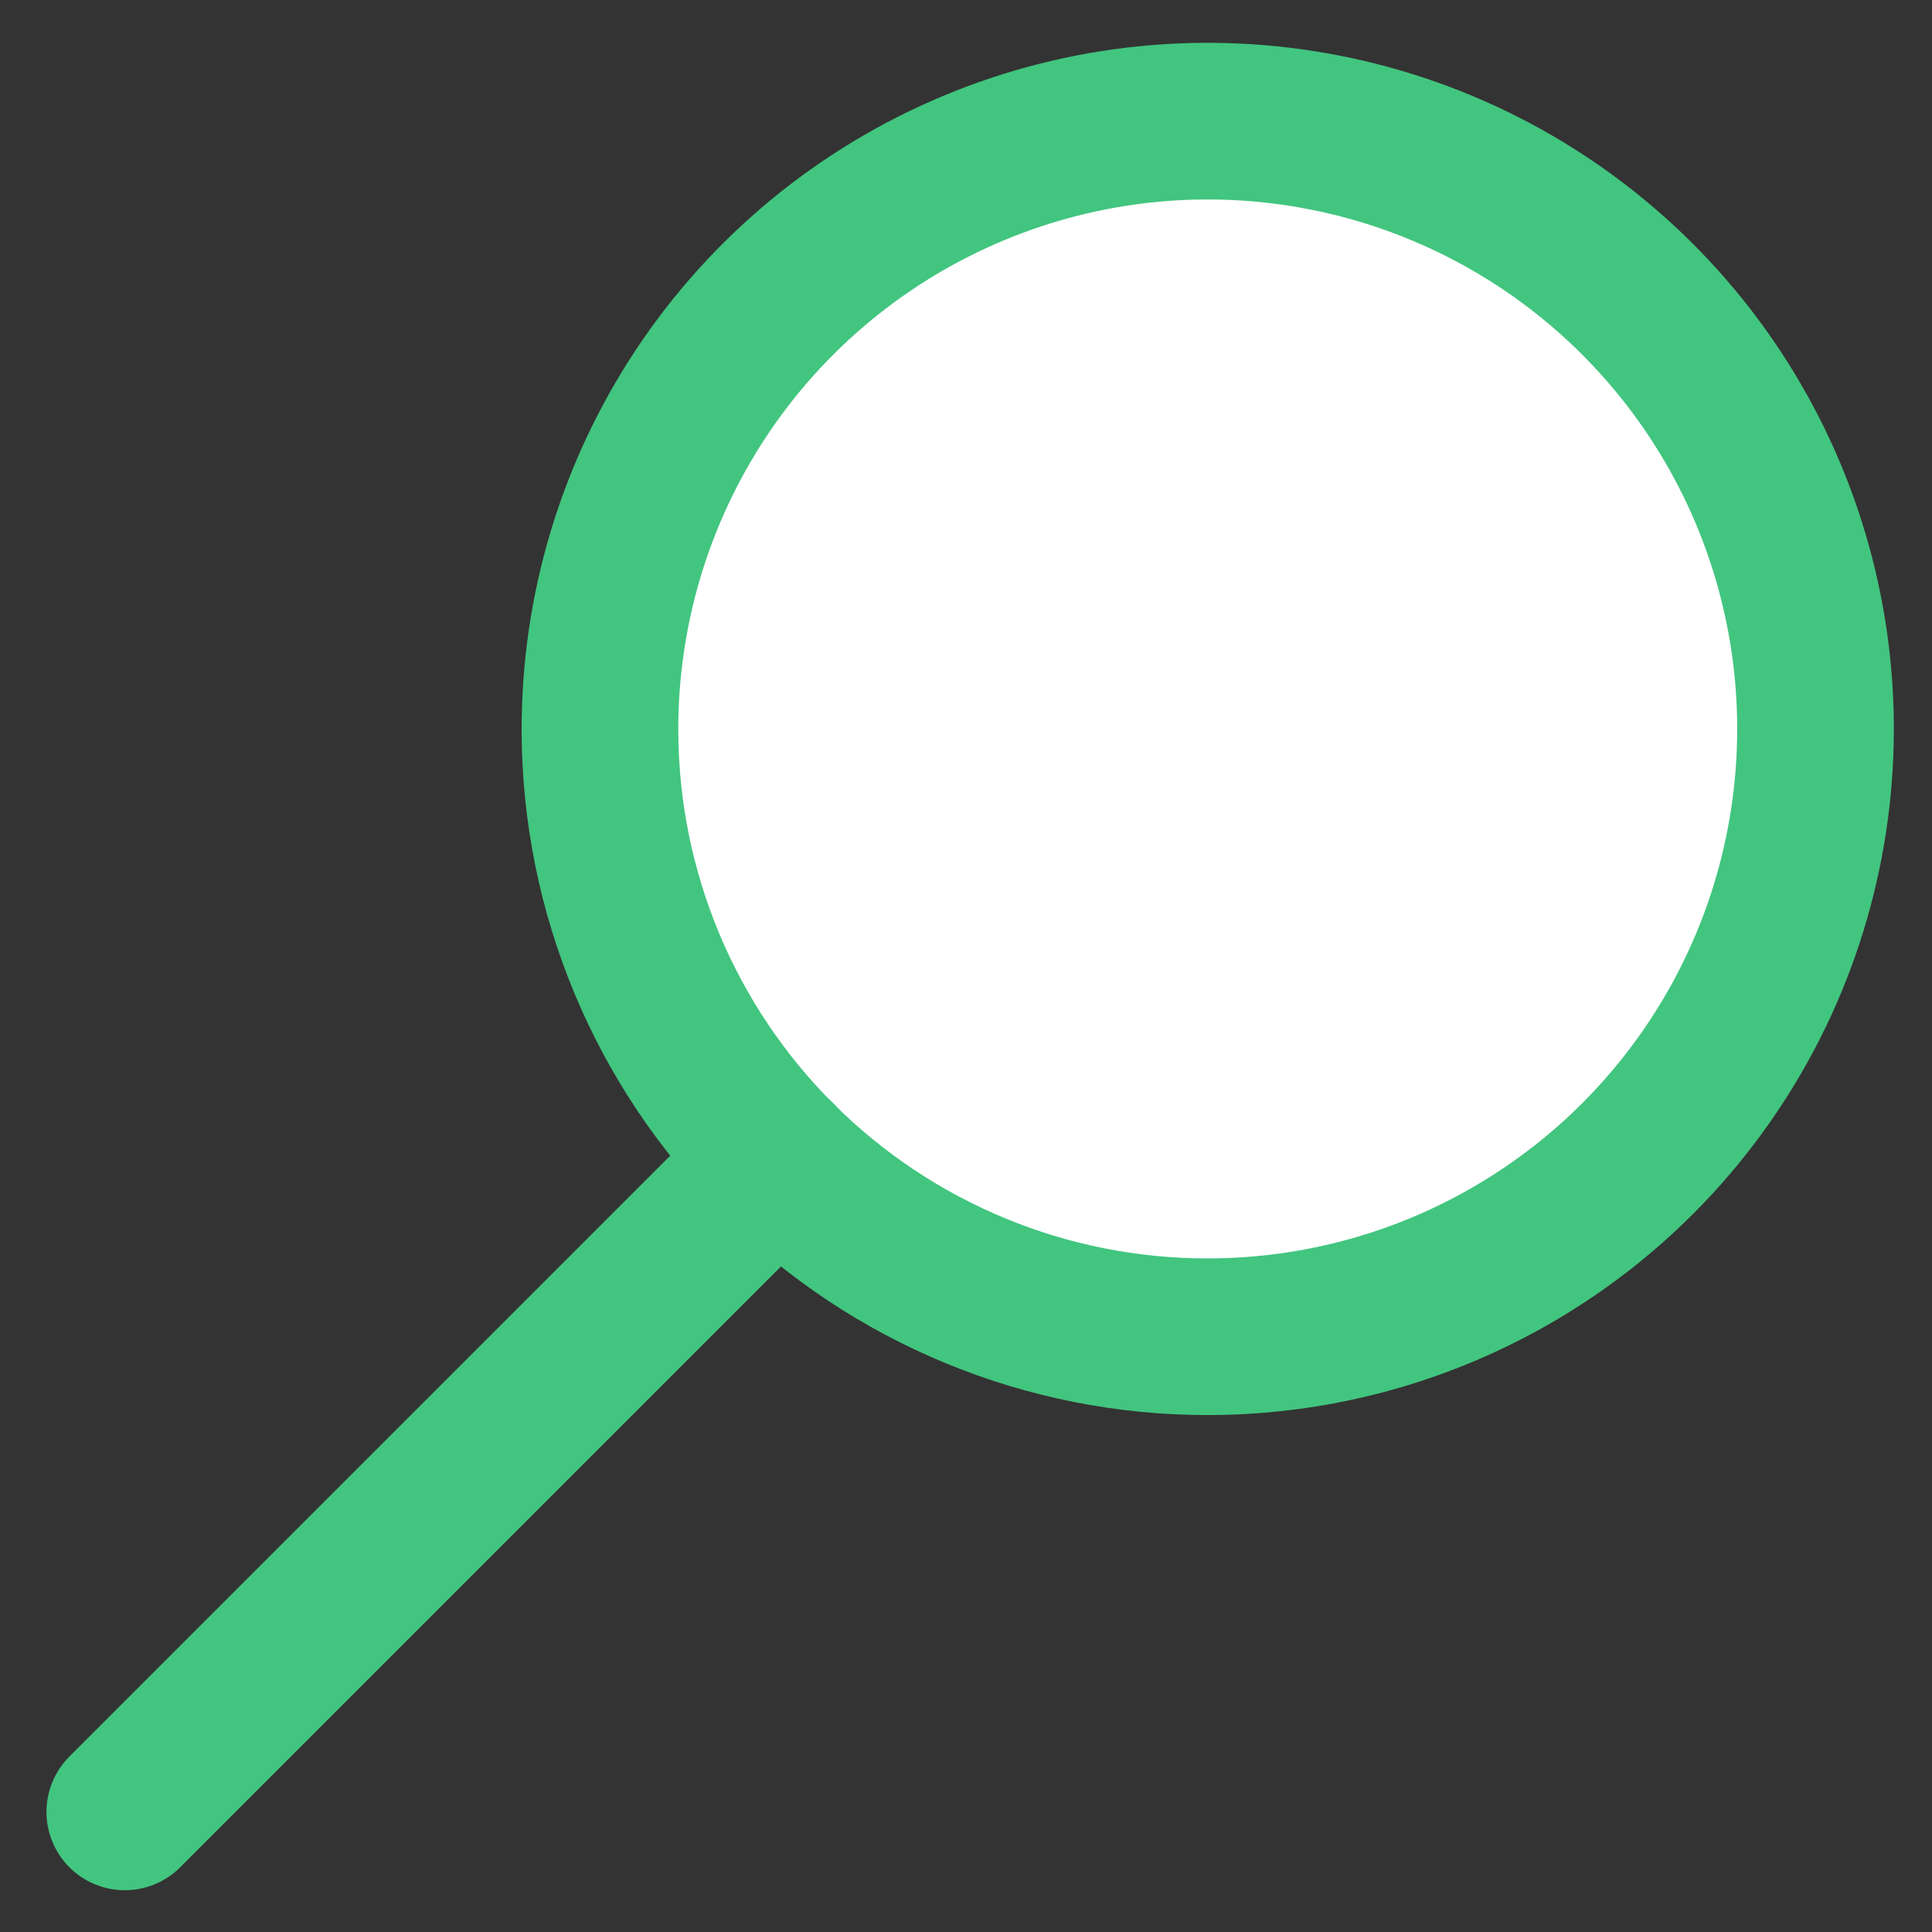
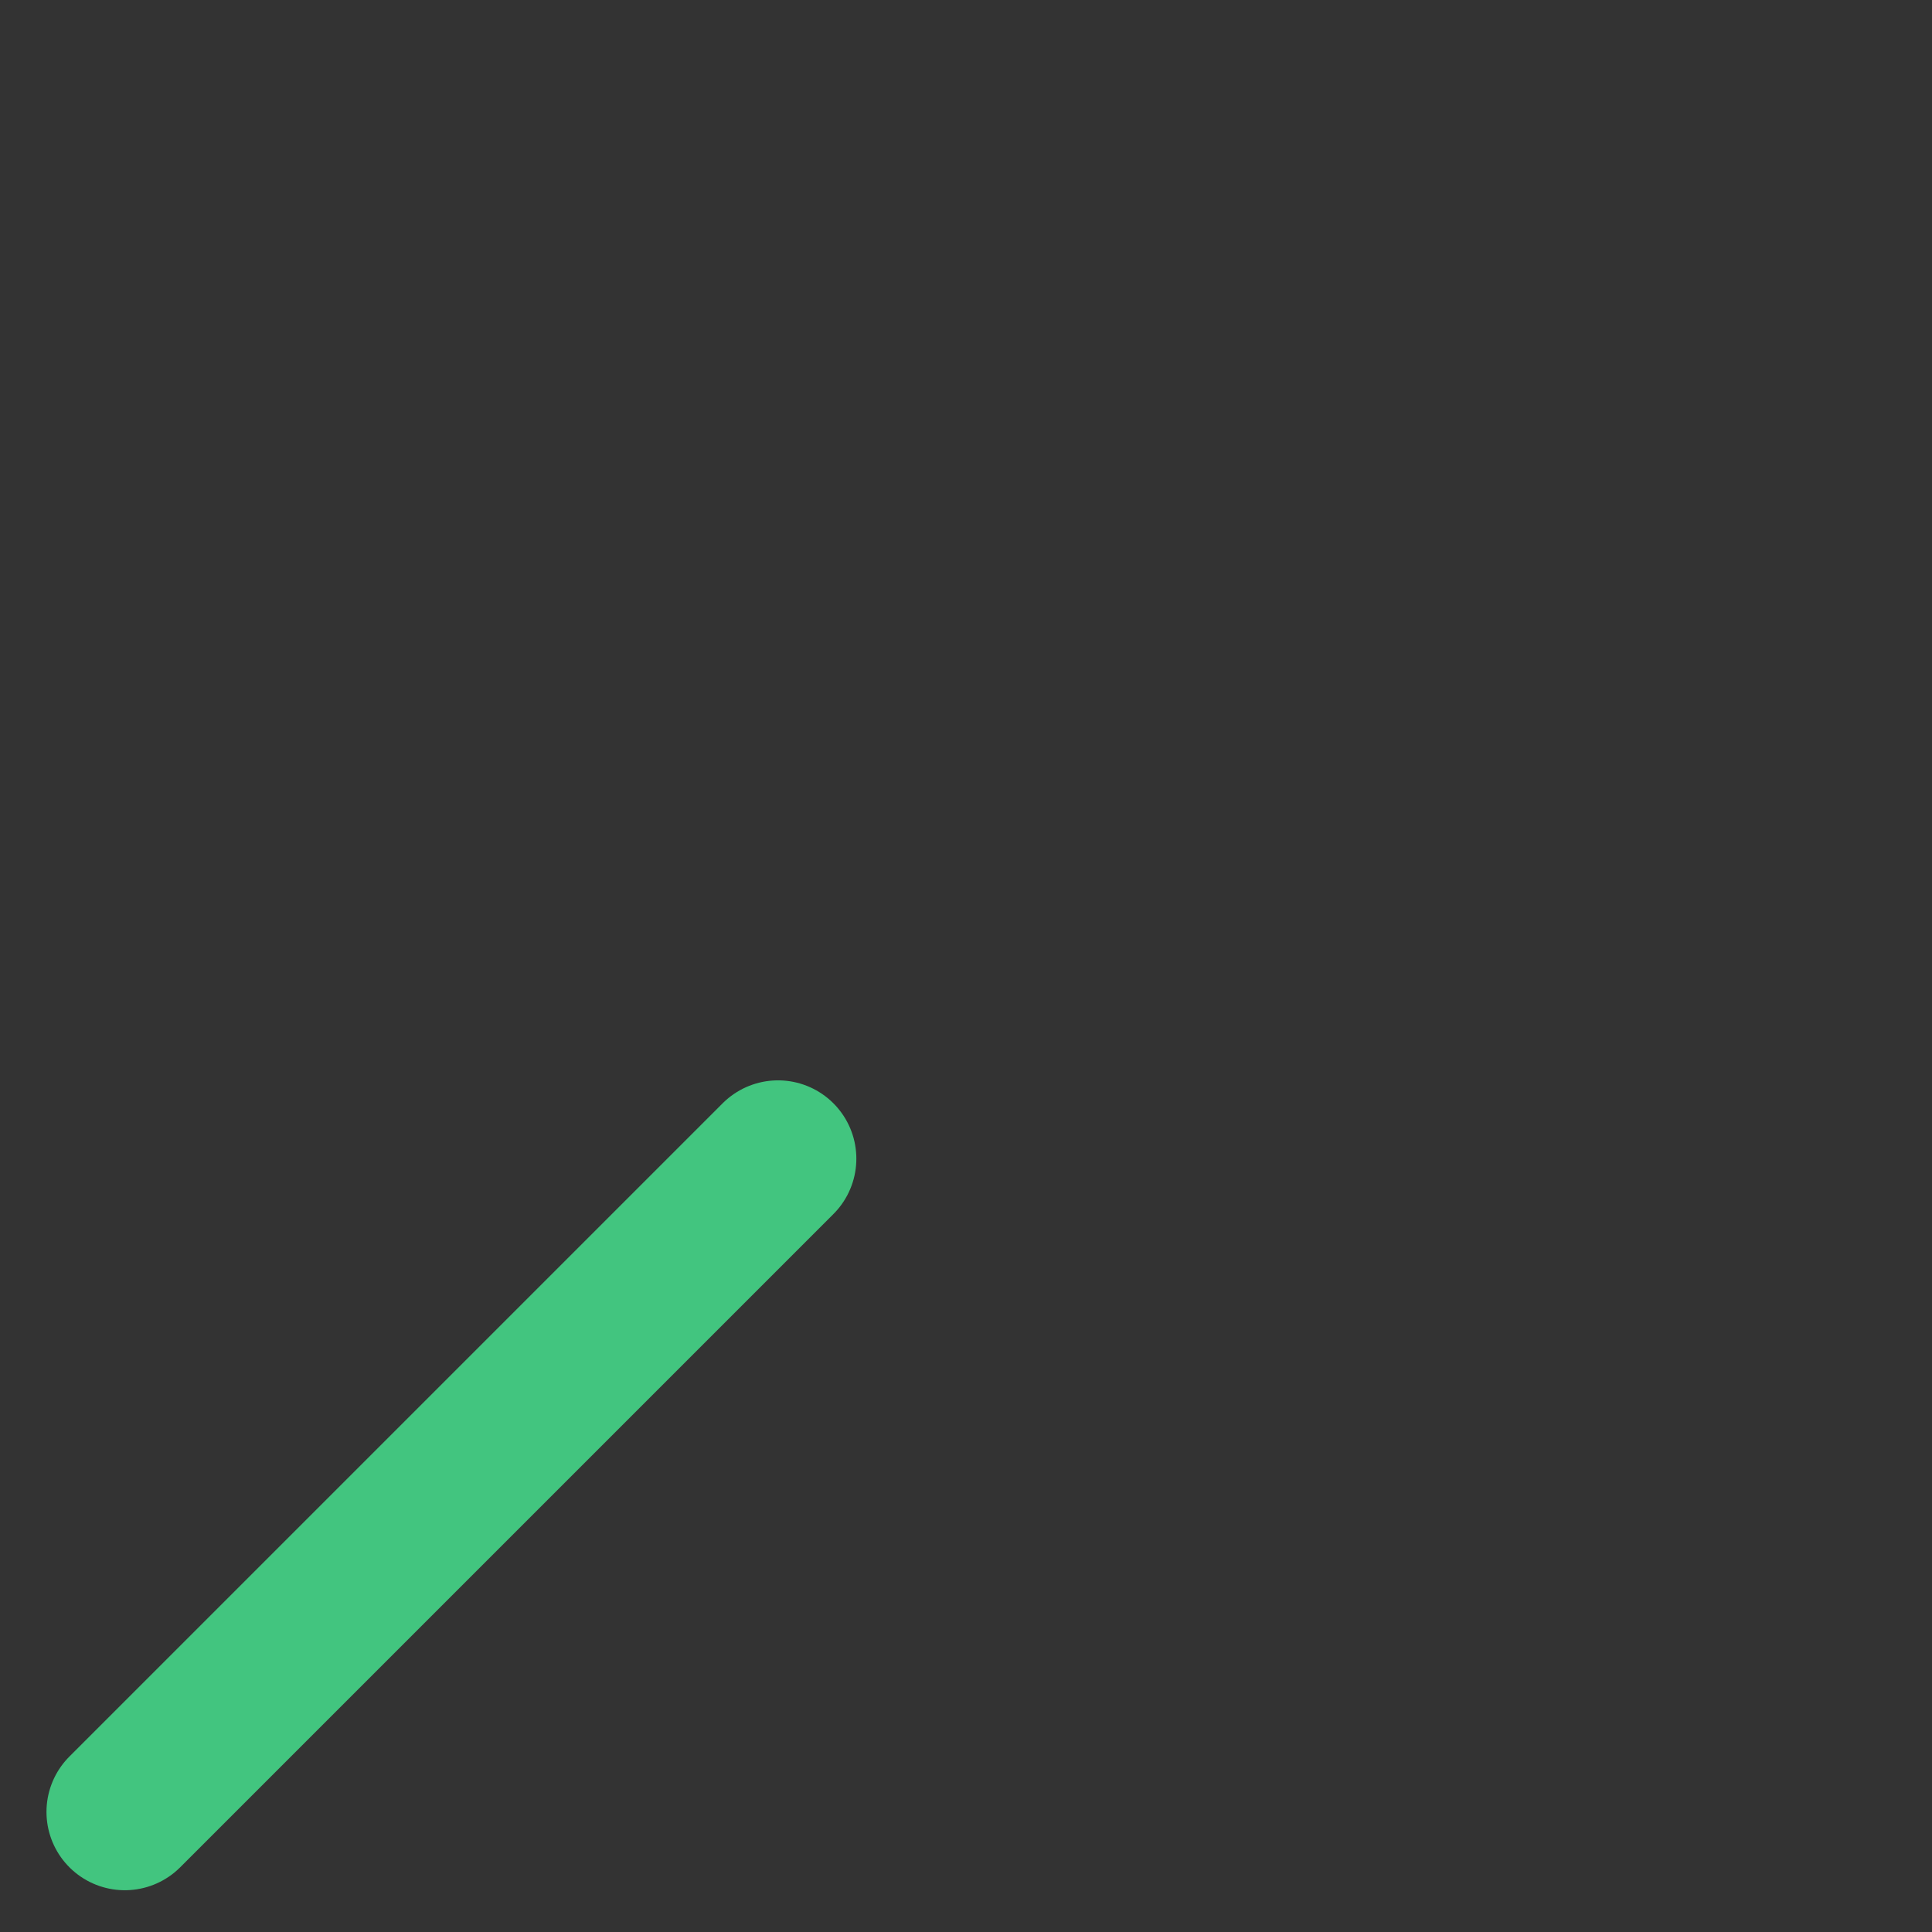
<svg xmlns="http://www.w3.org/2000/svg" width="37" height="37" viewBox="0 0 37 37" fill="none">
  <rect x="0" y="0" width="37" height="37" fill="#333333" stroke="none" />
-   <path d="M23.13 25.6C25.434 25.6 27.686 24.916 29.601 23.635C31.516 22.355 33.008 20.534 33.888 18.405C34.767 16.276 34.995 13.933 34.543 11.674C34.091 9.415 32.978 7.341 31.346 5.715C29.714 4.089 27.637 2.983 25.376 2.539C23.116 2.094 20.774 2.33 18.648 3.218C16.521 4.105 14.706 5.603 13.432 7.522C12.158 9.442 11.482 11.696 11.49 14C11.498 17.081 12.728 20.033 14.91 22.208C17.093 24.383 20.049 25.603 23.13 25.6V25.6Z" fill="white" stroke="#42C57F" stroke-width="3" />
  <path d="M14.9 22.19L2.39 34.7" stroke="#42C57F" stroke-width="3" stroke-linecap="round" />
</svg>